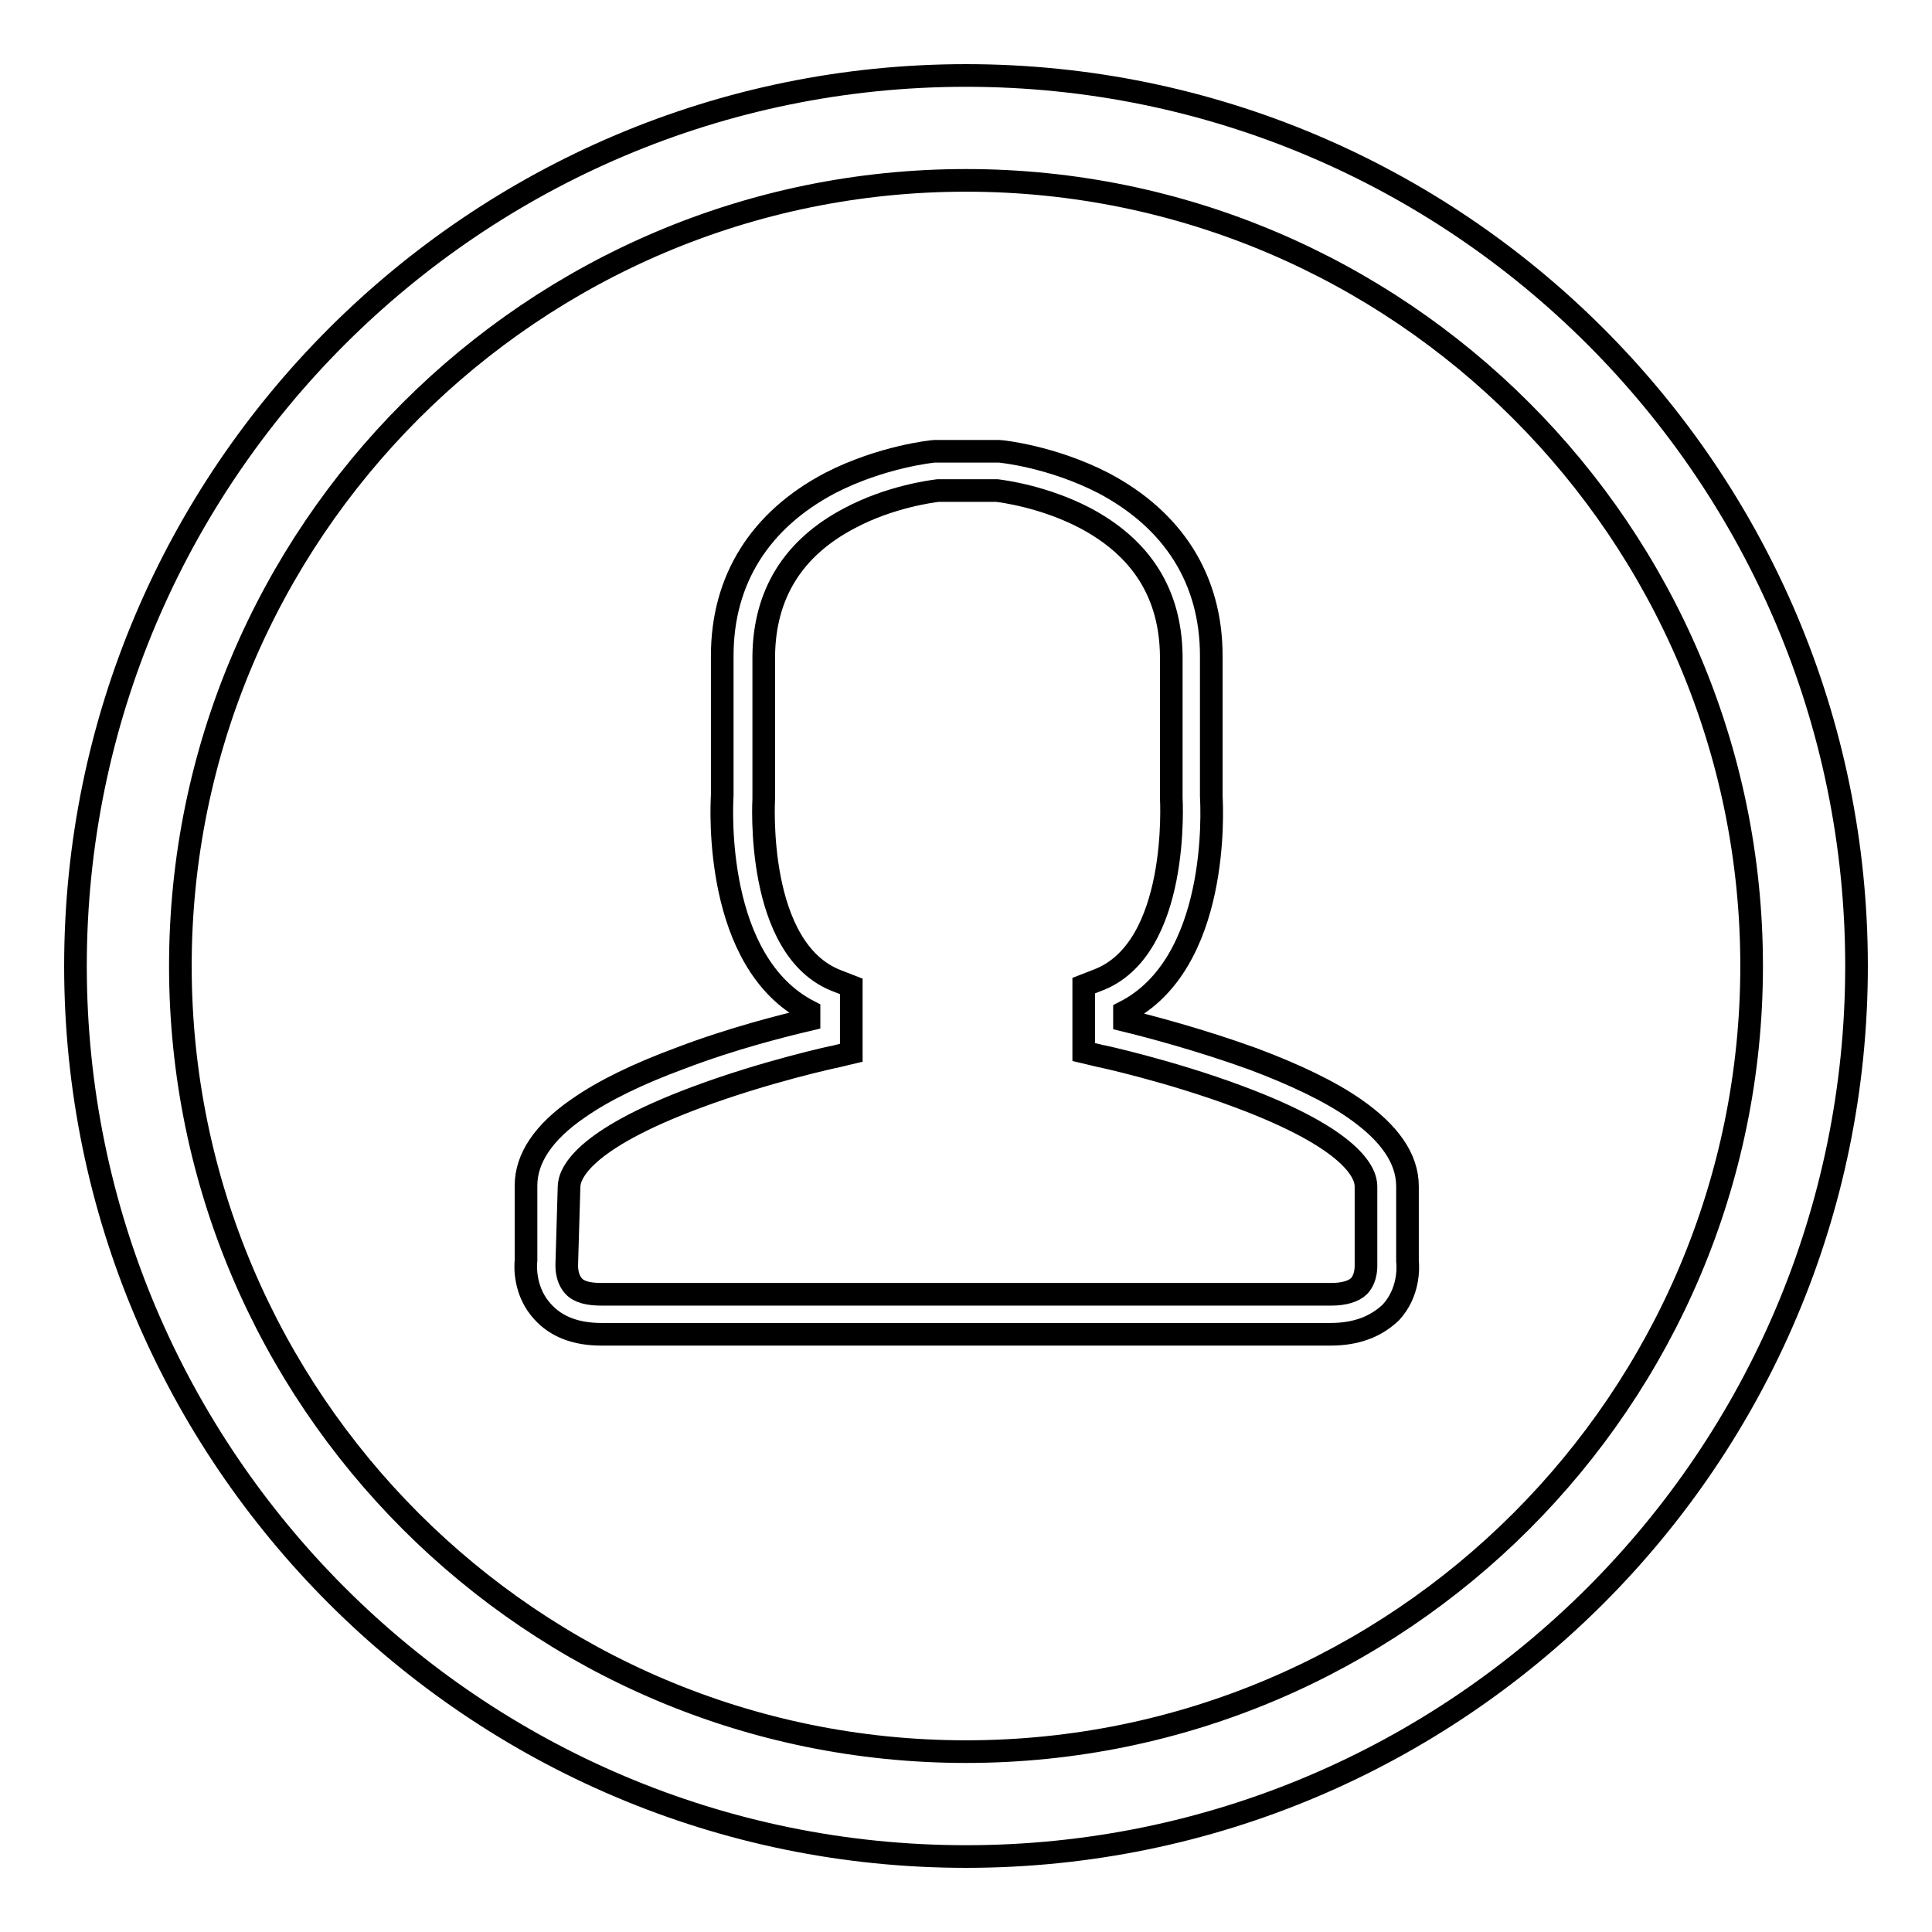
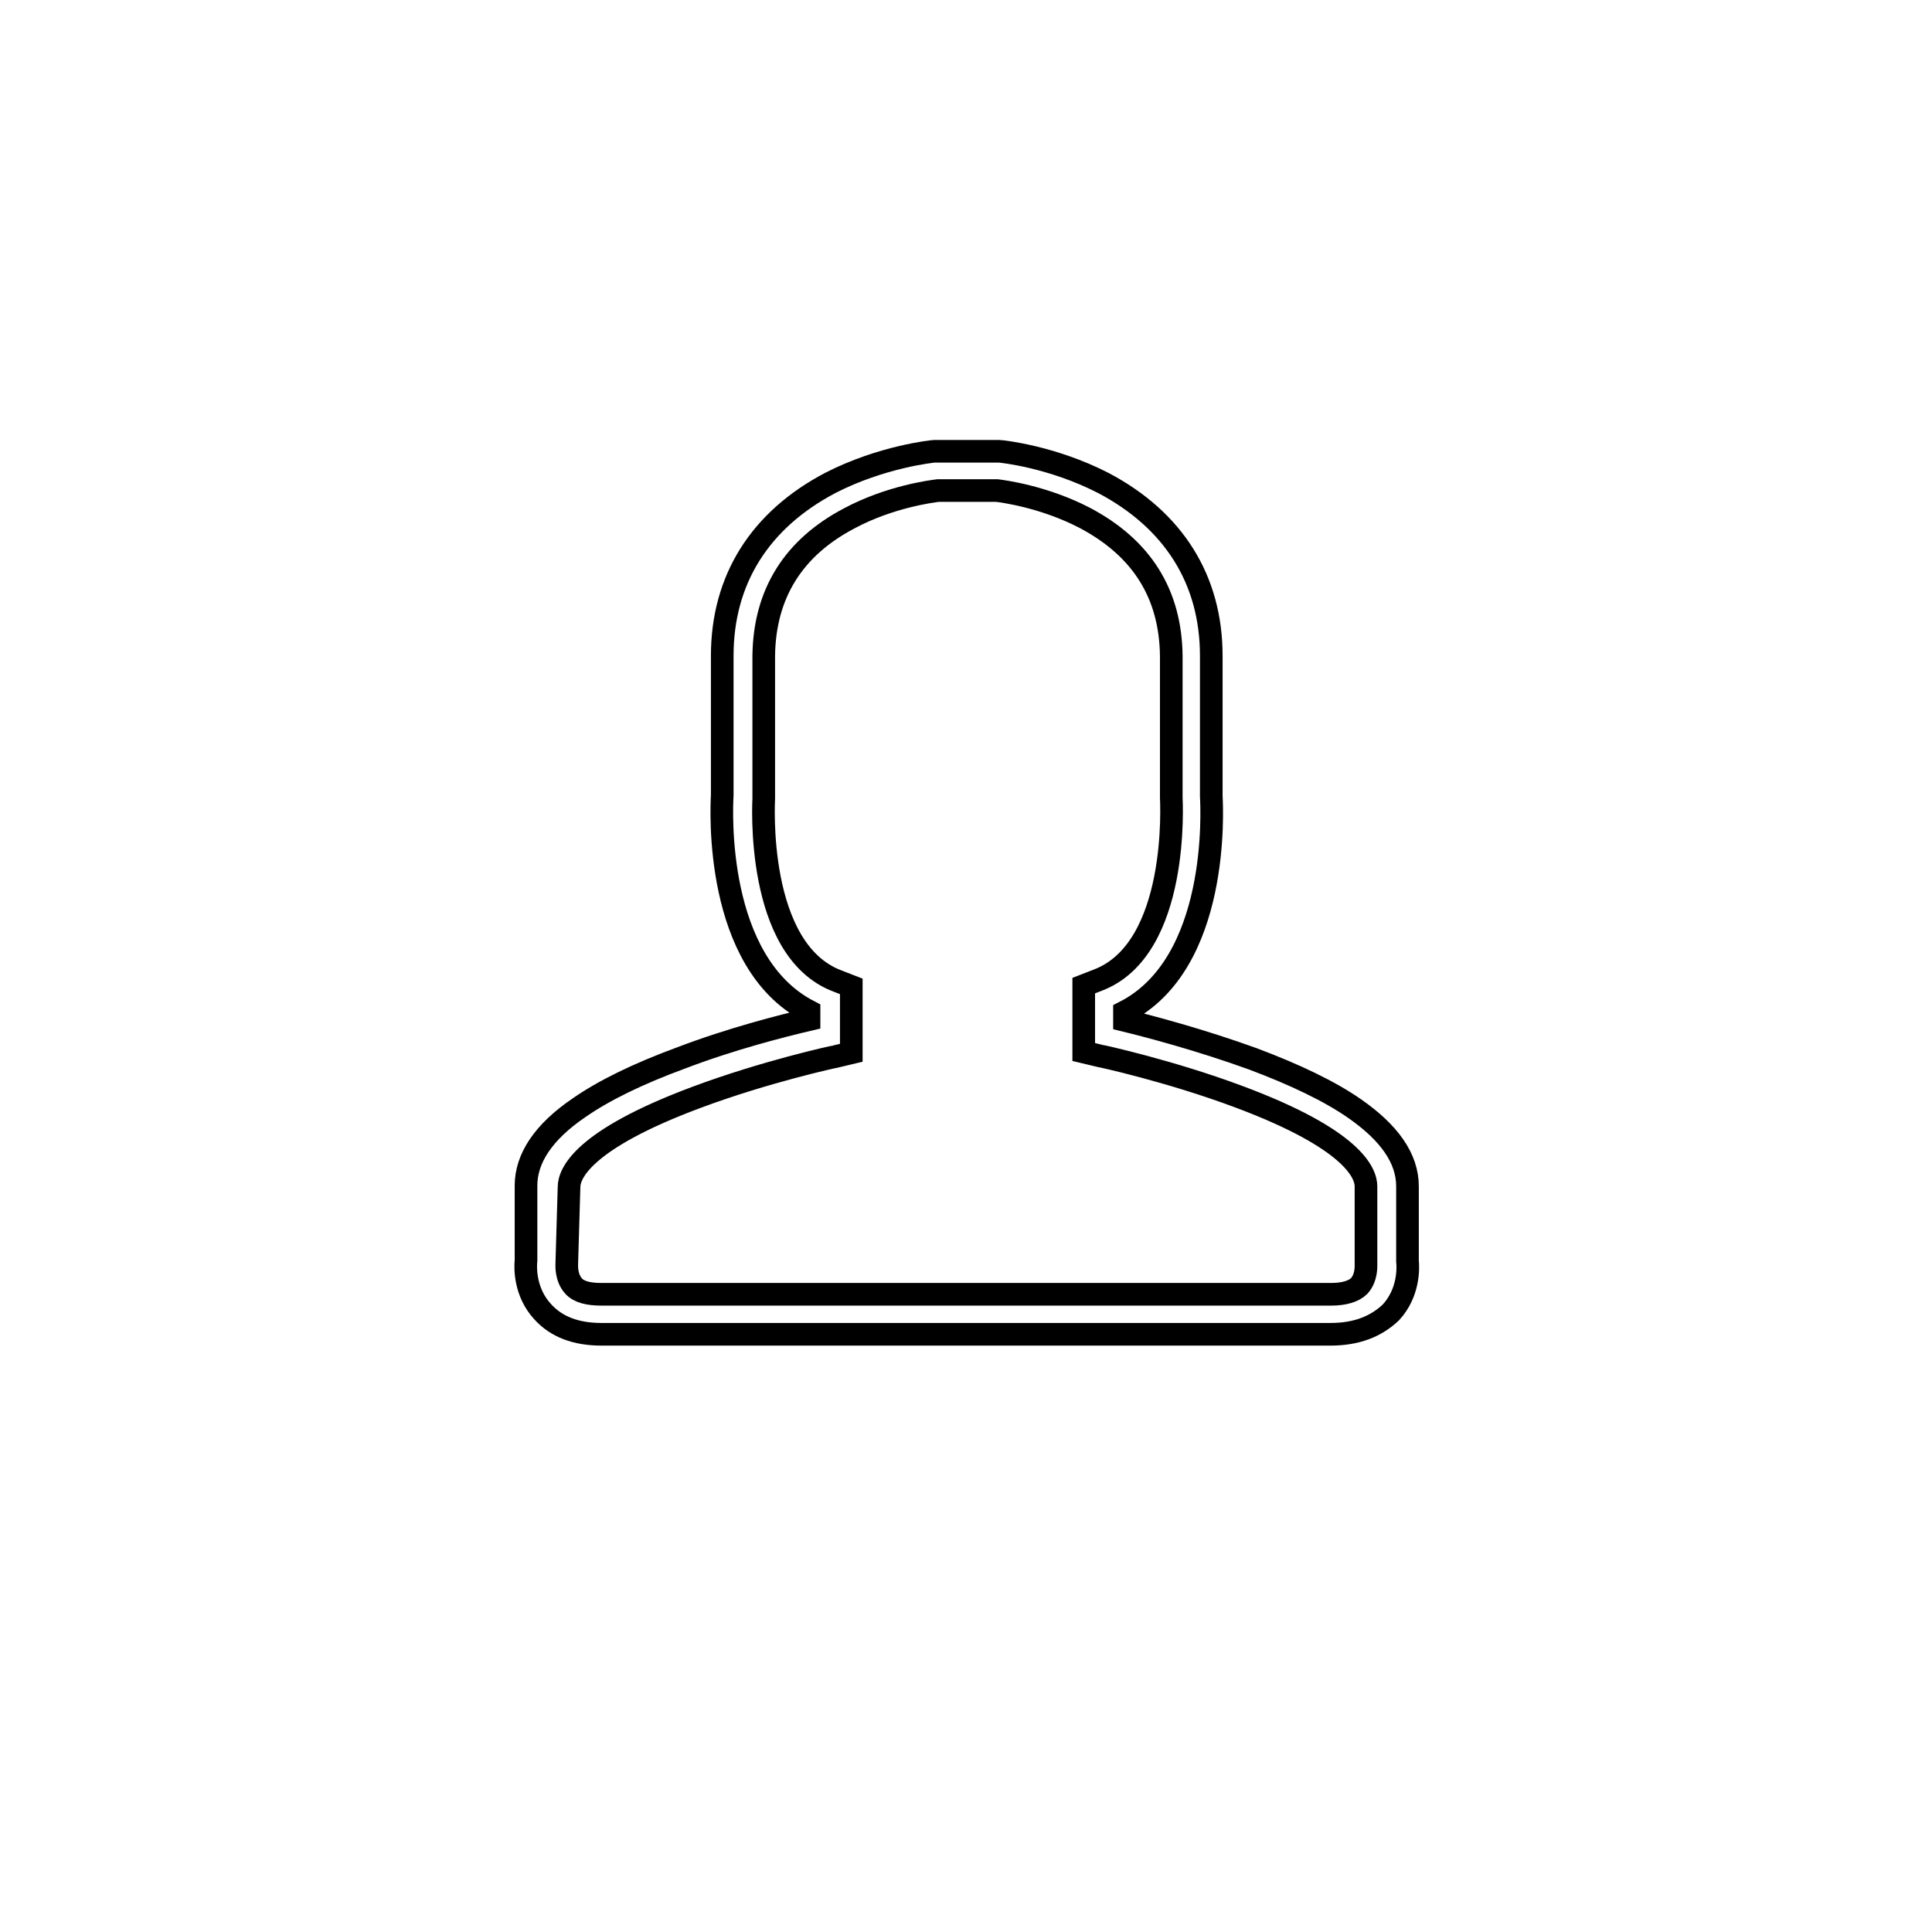
<svg xmlns="http://www.w3.org/2000/svg" version="1.1" x="0px" y="0px" viewBox="0 0 256 256" enable-background="new 0 0 256 256" xml:space="preserve">
  <g>
    <g>
-       <path stroke-width="3" fill-opacity="0" stroke="#000000" d="M128,10C63,10,10,62.9,10,128c0,65.1,53,118,118,118c65.1,0,118-52.9,118-118C246,62.9,193.1,10,128,10L128,10z M128,232.1c-57.4,0-104.1-46.7-104.1-104.1C23.9,70.6,70.6,23.9,128,23.9c57.4,0,104.1,46.7,104.1,104.1C232.1,185.4,185.4,232.1,128,232.1L128,232.1z" />
      <path stroke-width="3" fill-opacity="0" stroke="#000000" d="M176.3,176.8H79.7c-3.4,0-6-1-7.8-3c-2.4-2.6-2.3-5.9-2.2-6.8v-9.9c0-3.6,2.3-7.1,7-10.3c3.3-2.3,7.8-4.5,13.5-6.6c6.8-2.6,13.6-4.3,17-5.1v-1.1c-12.6-6.5-11.6-26.9-11.5-28.6V86.9c0-10.1,5-18,14.3-22.9c6.8-3.5,13.6-4.2,13.8-4.2l0.1,0h8.4l0.1,0c0.3,0,7,0.7,13.8,4.2c9.3,4.9,14.3,12.8,14.3,22.9v18.6c0.1,1.8,1.1,22.2-11.5,28.6v1.1c3.3,0.8,10.1,2.6,17,5.1c5.6,2.1,10.2,4.3,13.5,6.6c4.6,3.2,7,6.6,7,10.3v9.9c0.1,0.9,0.2,4.2-2.2,6.8C182.3,175.8,179.7,176.8,176.3,176.8L176.3,176.8z M75.1,167.5c0,0.2-0.1,1.8,0.9,2.9c0.7,0.8,2,1.1,3.7,1.1h96.7c1.7,0,3-0.4,3.7-1.1c1-1.1,0.9-2.7,0.9-2.9l0-0.2v-0.1v-10c0-1.7-1.6-6.2-16.9-11.9c-9.1-3.4-18.3-5.4-18.4-5.4l-2.1-0.5v-8.8l1.8-0.7c11-4.1,9.8-24,9.8-24.2v-0.2V86.9c-0.1-8.2-3.9-14.3-11.5-18.3c-5.4-2.8-10.8-3.5-11.6-3.6h-7.8c-0.8,0.1-6.4,0.8-11.8,3.7c-7.4,3.9-11.2,10-11.3,18.2v18.8l0,0.1c0,0.2-1.2,20.1,9.8,24.2l1.8,0.7v8.8l-2.1,0.5c-0.1,0-9.3,2-18.4,5.4c-15.3,5.7-16.9,10.2-16.9,11.9L75.1,167.5L75.1,167.5L75.1,167.5z" />
    </g>
  </g>
</svg>